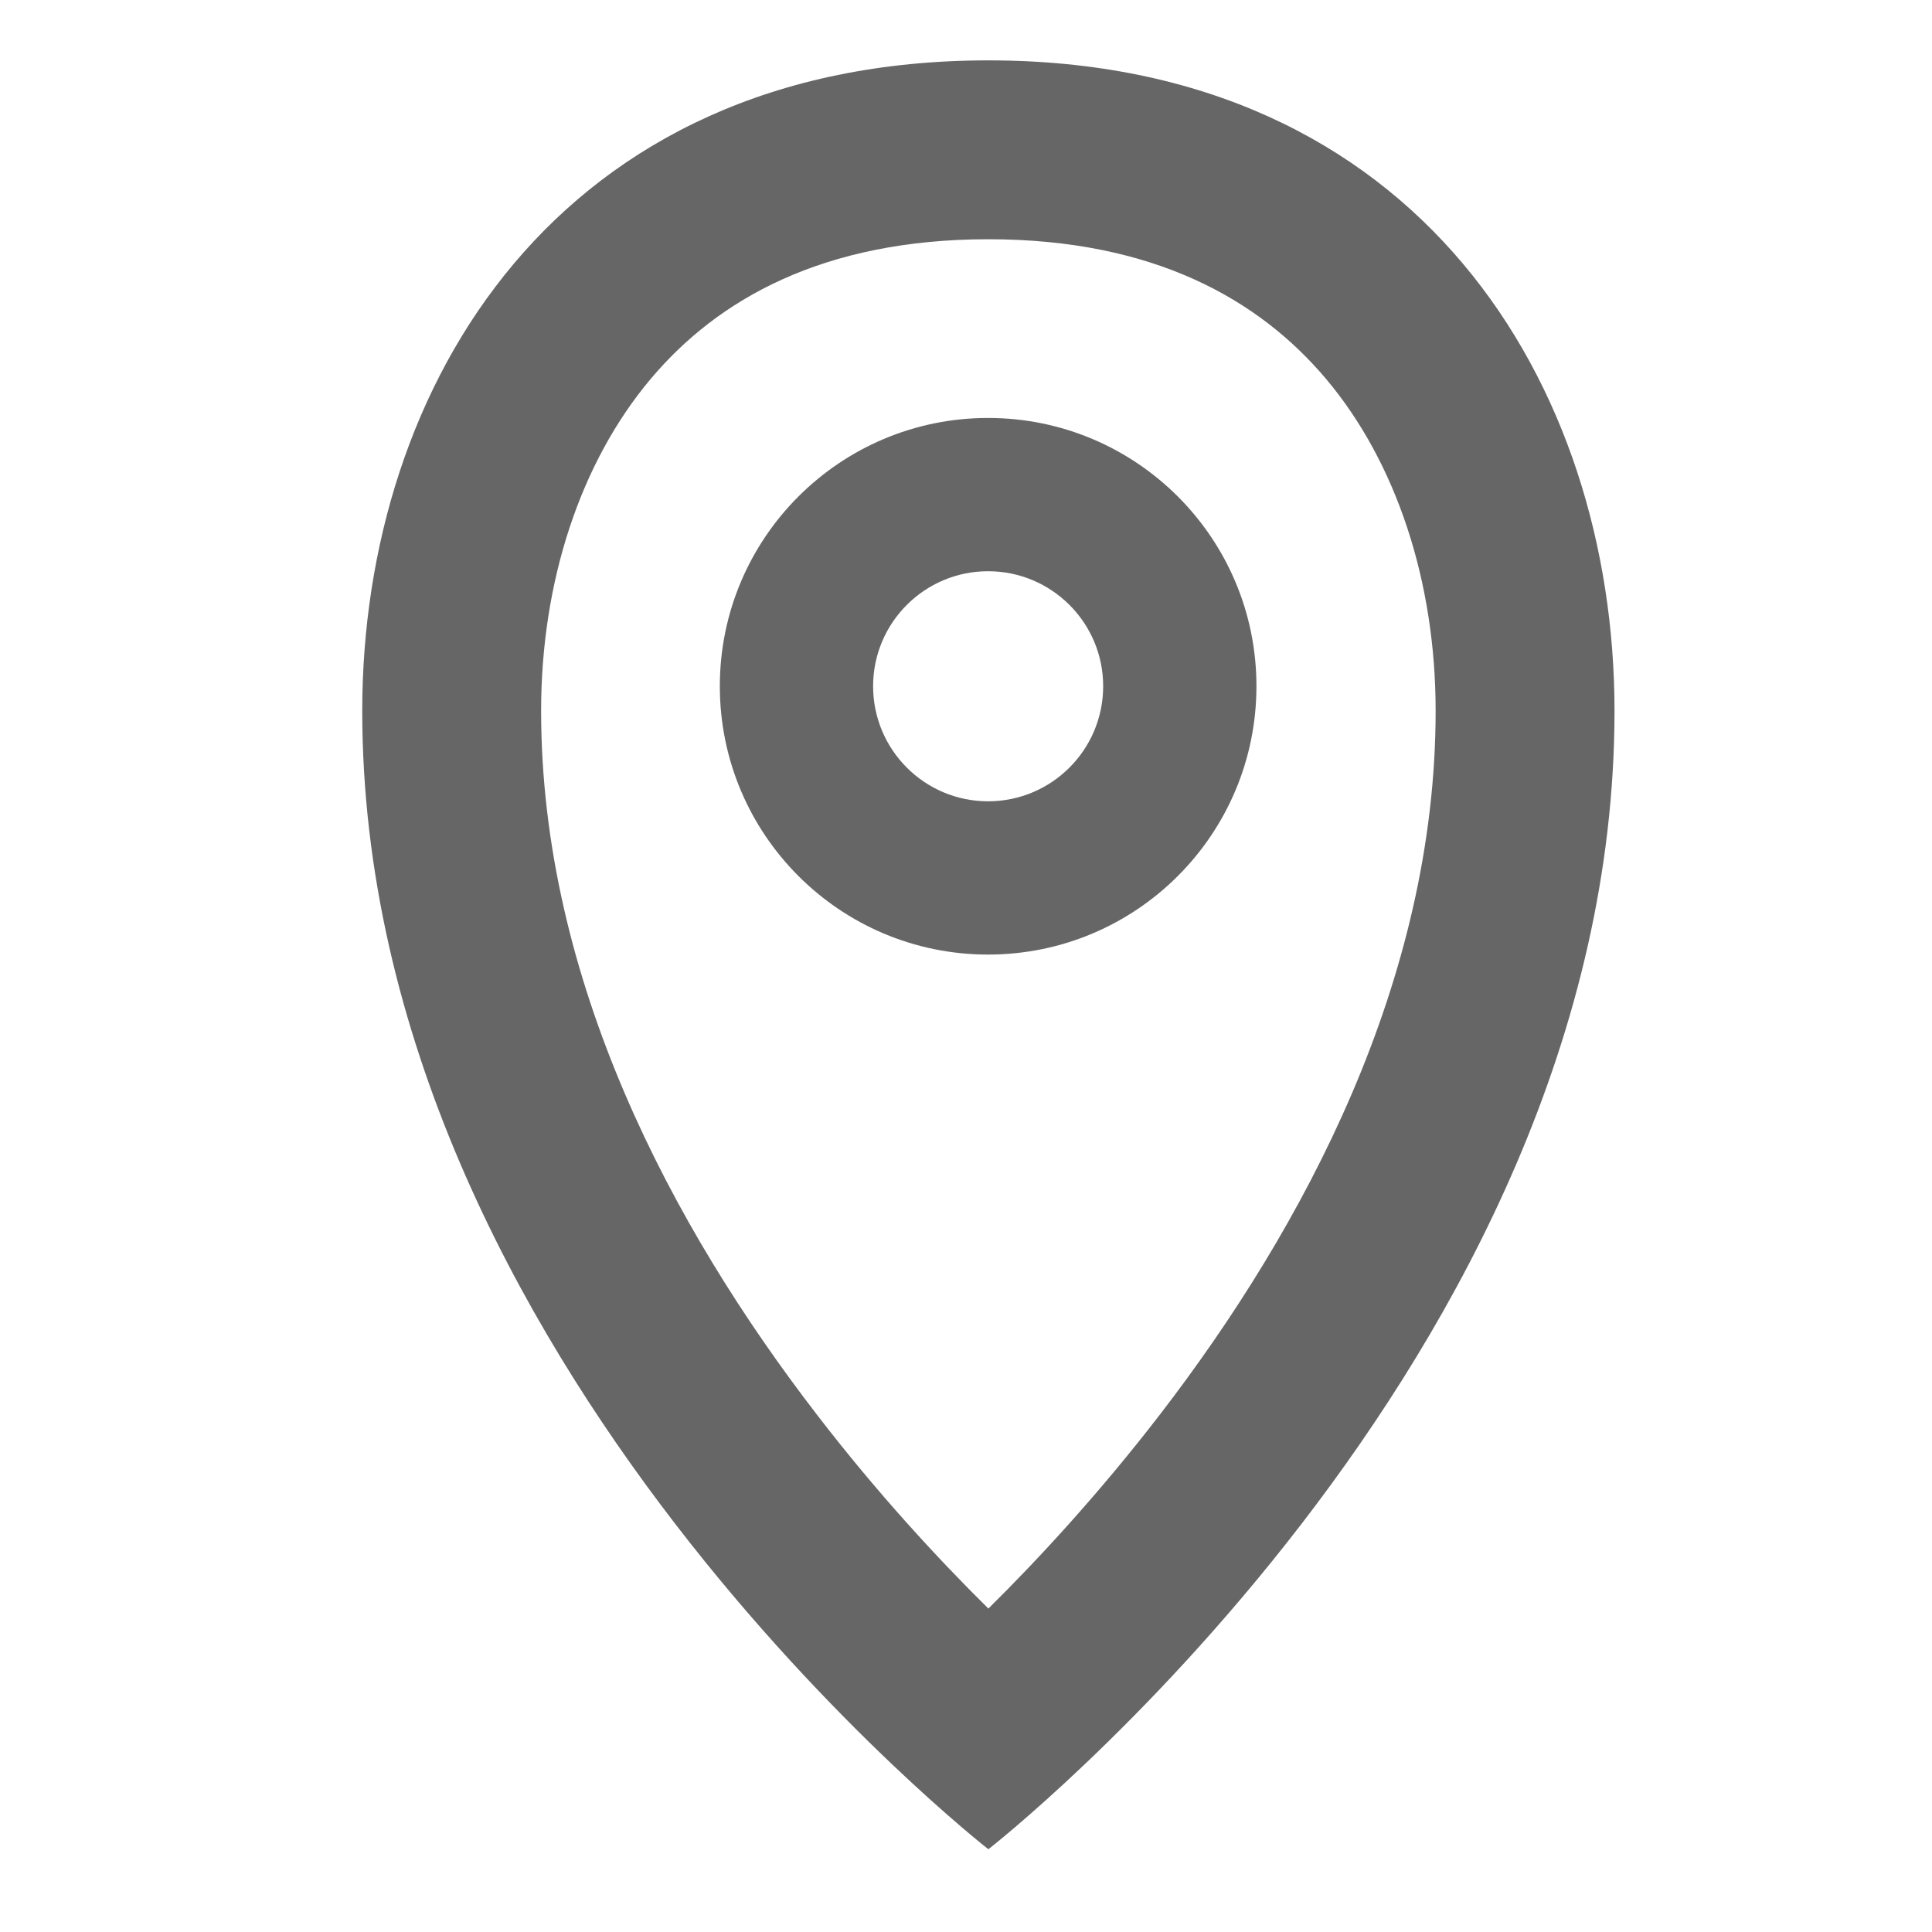
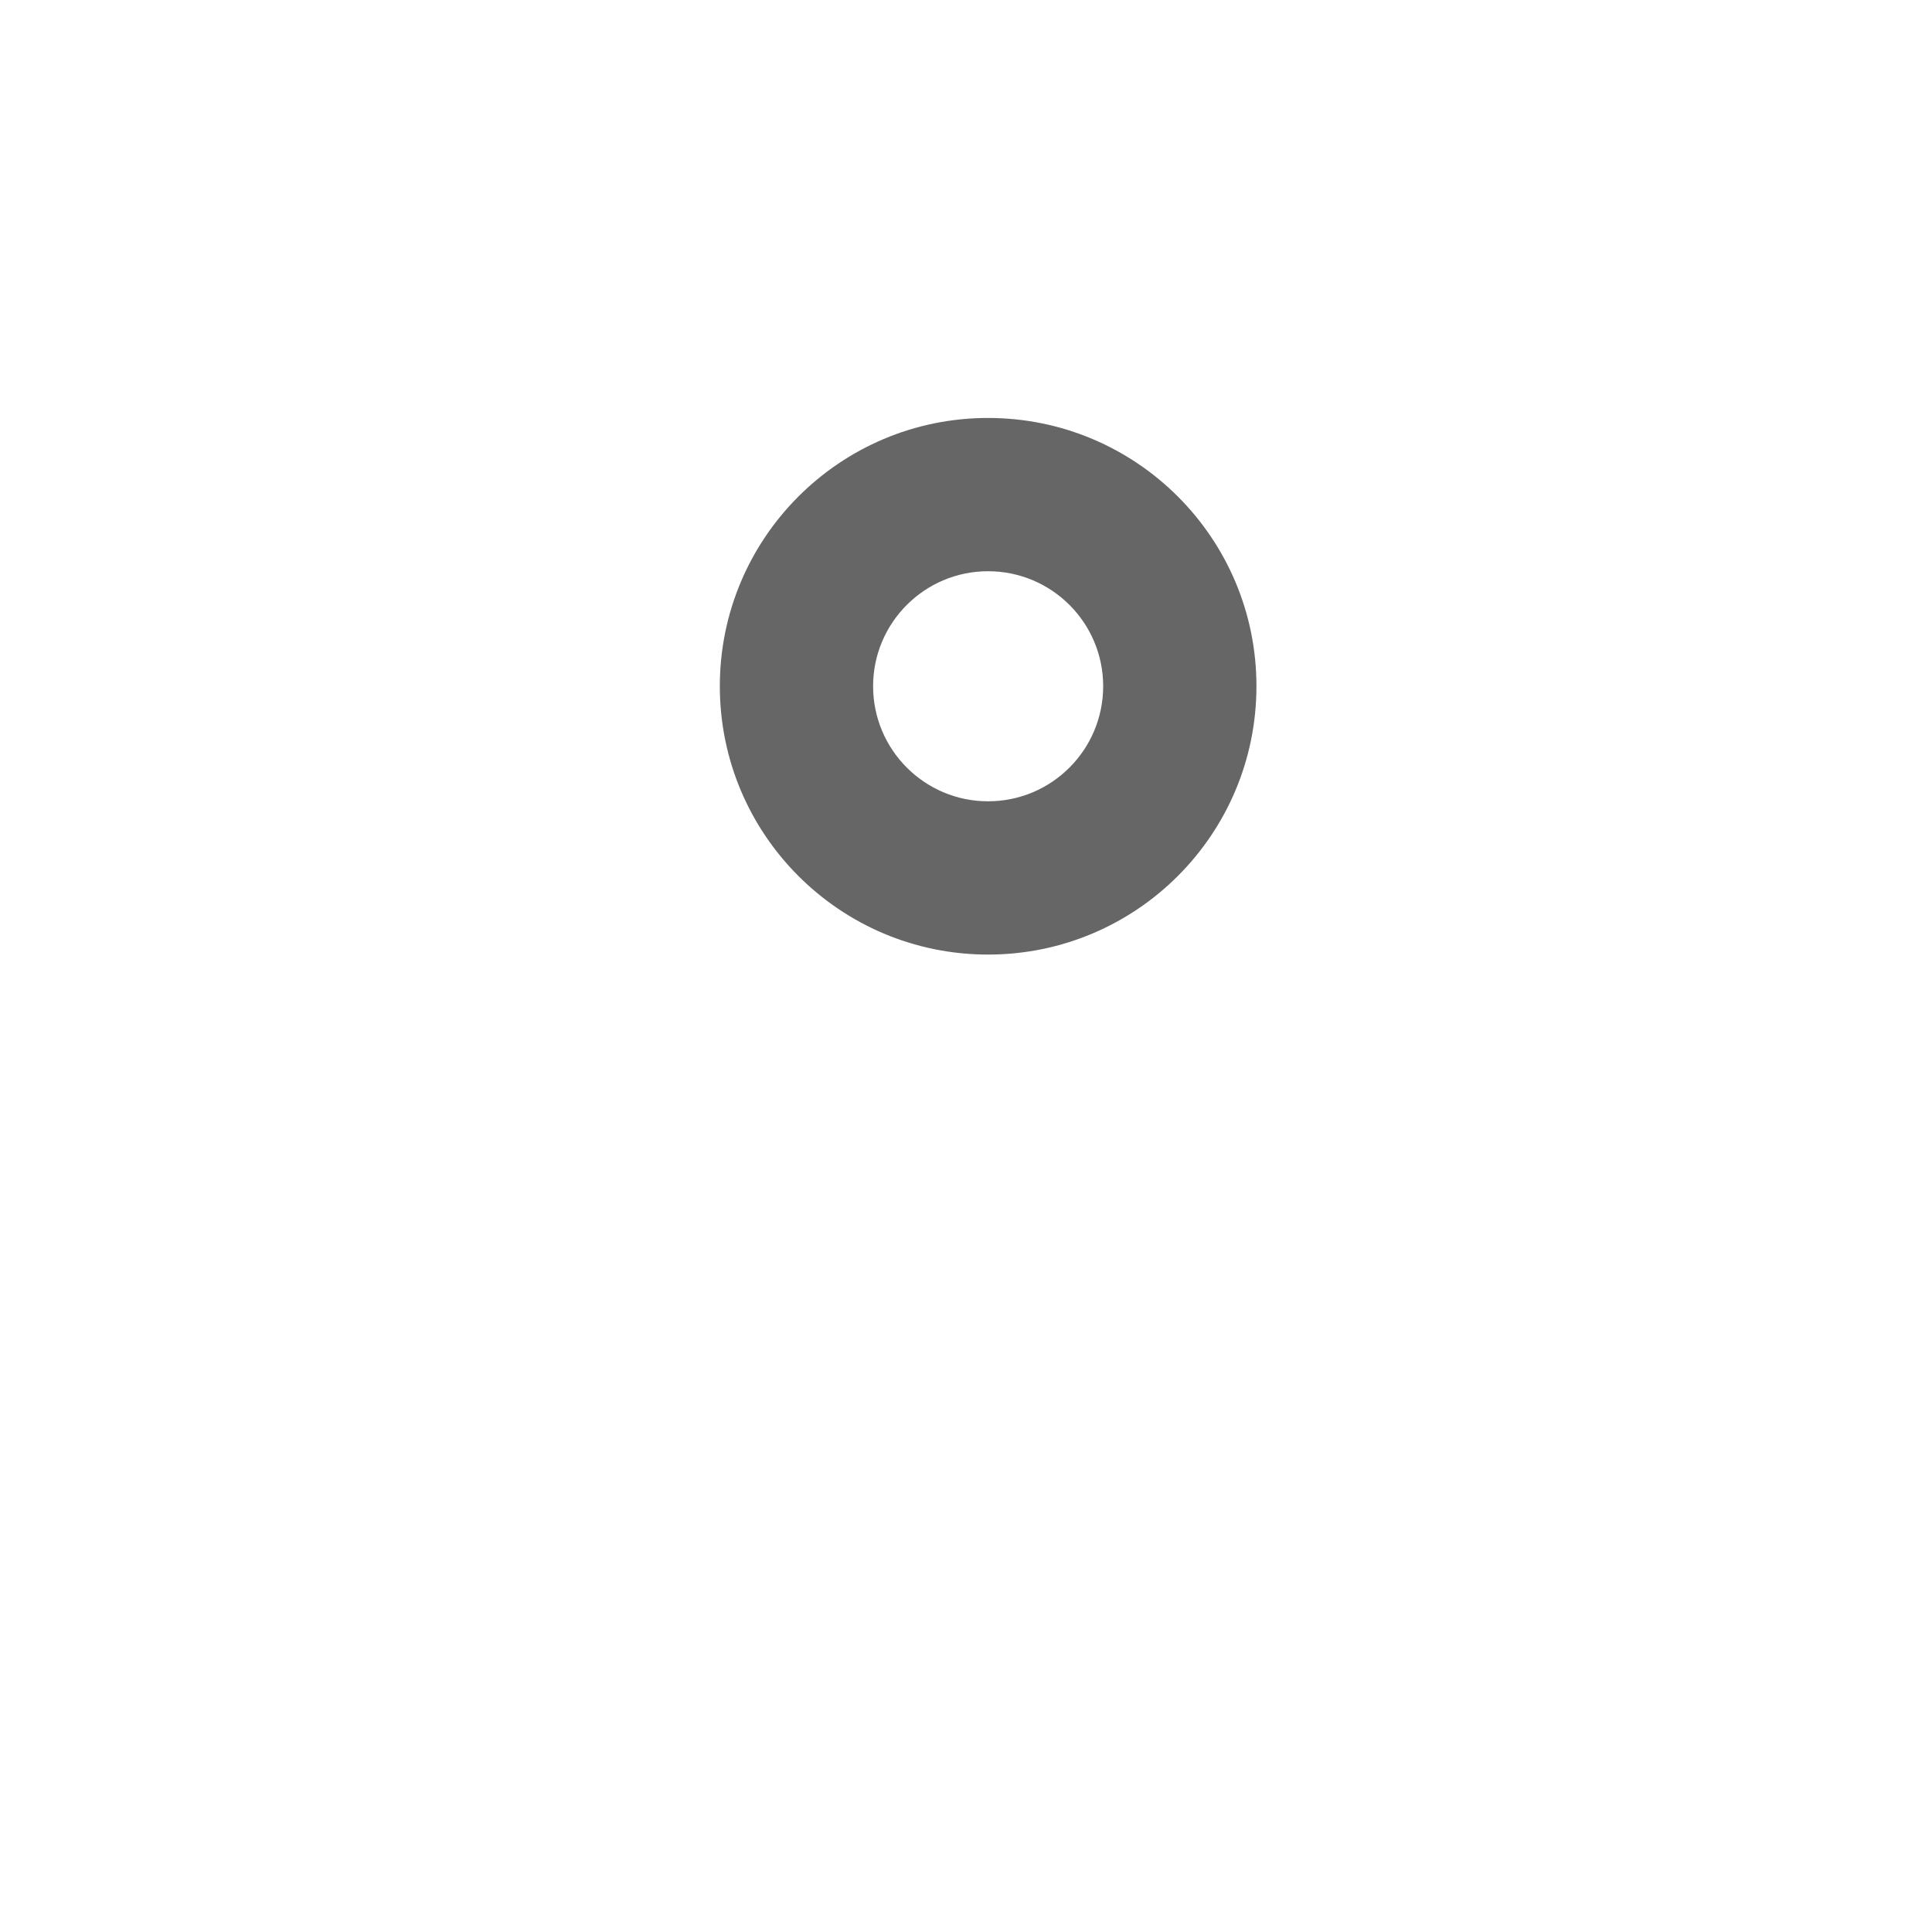
<svg xmlns="http://www.w3.org/2000/svg" width="12" height="12" viewBox="0 0 12 12" fill="none">
-   <path fill-rule="evenodd" clip-rule="evenodd" d="M7.203 8.788C8.106 7.615 8.917 6.085 8.917 4.415C8.917 3.614 8.674 2.873 8.236 2.353C7.821 1.861 7.167 1.486 6.139 1.486C5.11 1.486 4.456 1.861 4.042 2.353C3.604 2.873 3.361 3.614 3.361 4.415C3.361 6.085 4.171 7.615 5.075 8.788C5.451 9.277 5.829 9.685 6.139 9.991C6.449 9.685 6.826 9.277 7.203 8.788ZM6.139 11.486C6.139 11.486 10.028 8.456 10.028 4.415C10.028 2.395 8.813 0.375 6.139 0.375C3.465 0.375 2.25 2.395 2.25 4.415C2.25 8.456 6.139 11.486 6.139 11.486Z" fill="#666" />
  <path fill-rule="evenodd" clip-rule="evenodd" d="M6.137 5.929C7.058 5.929 7.804 5.183 7.804 4.262C7.804 3.342 7.058 2.596 6.137 2.596C5.217 2.596 4.471 3.342 4.471 4.262C4.471 5.183 5.217 5.929 6.137 5.929ZM6.137 4.977C6.532 4.977 6.852 4.657 6.852 4.262C6.852 3.868 6.532 3.548 6.137 3.548C5.743 3.548 5.423 3.868 5.423 4.262C5.423 4.657 5.743 4.977 6.137 4.977Z" fill="#666" />
</svg>